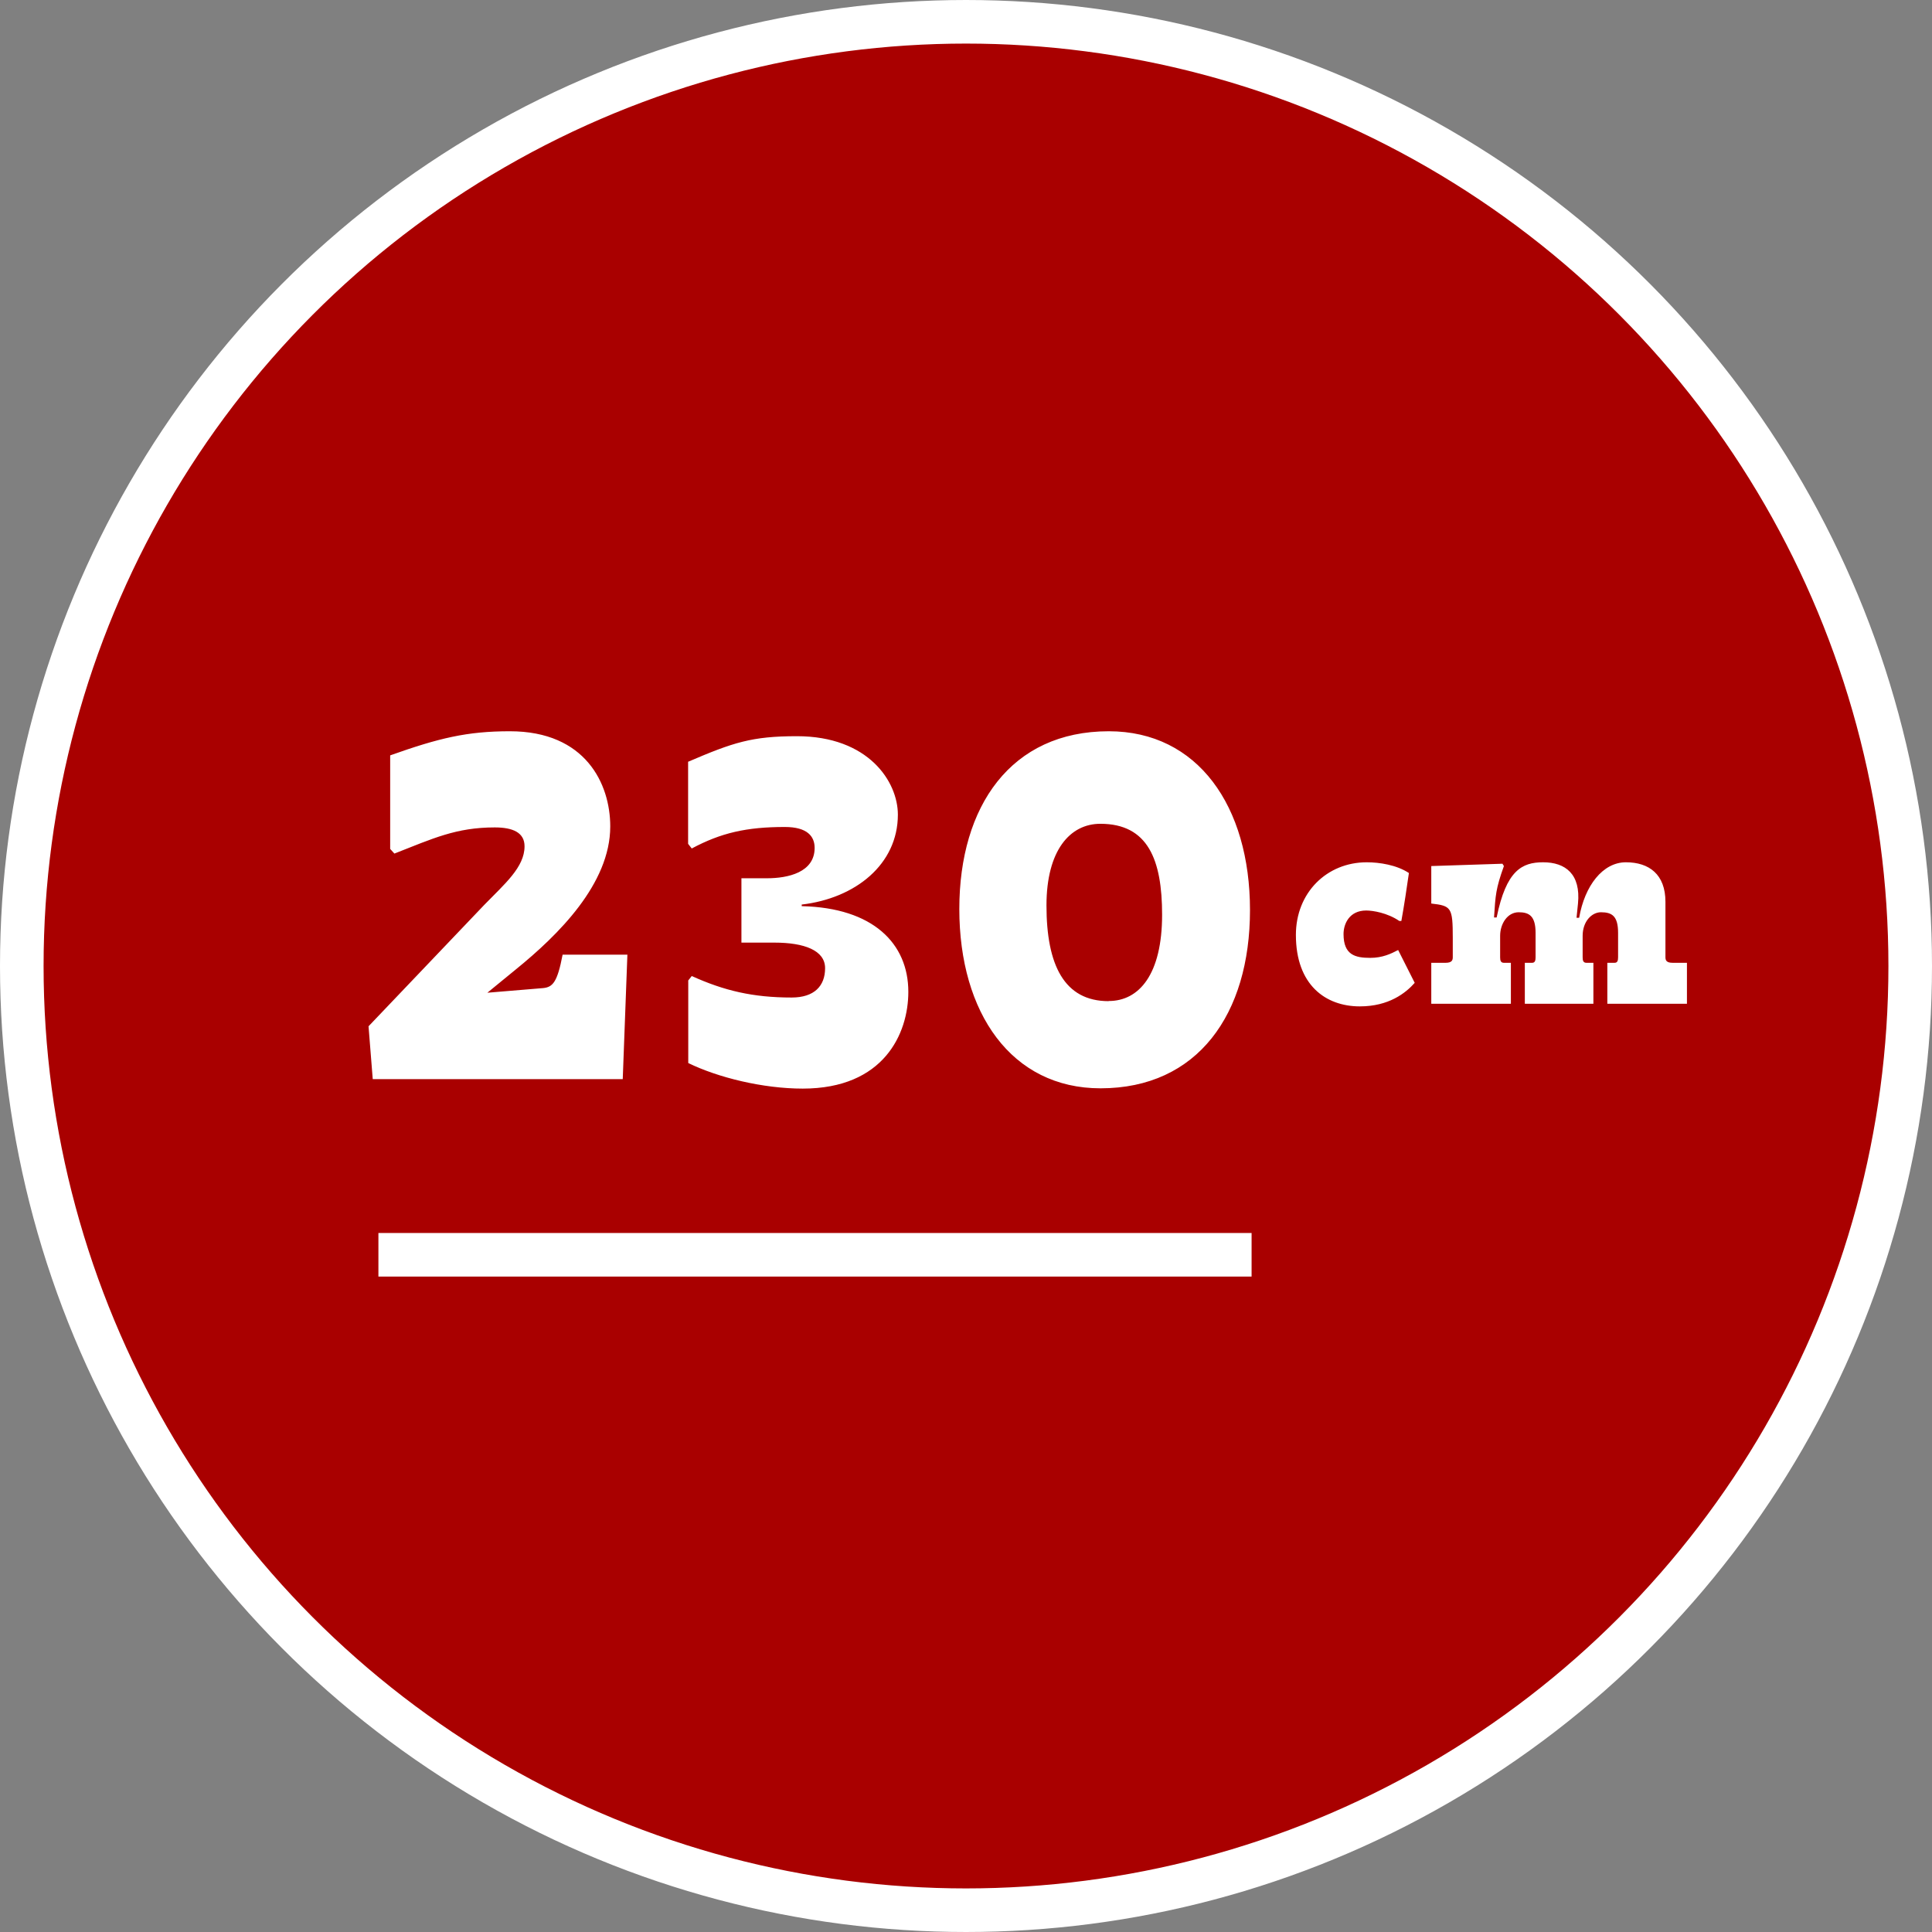
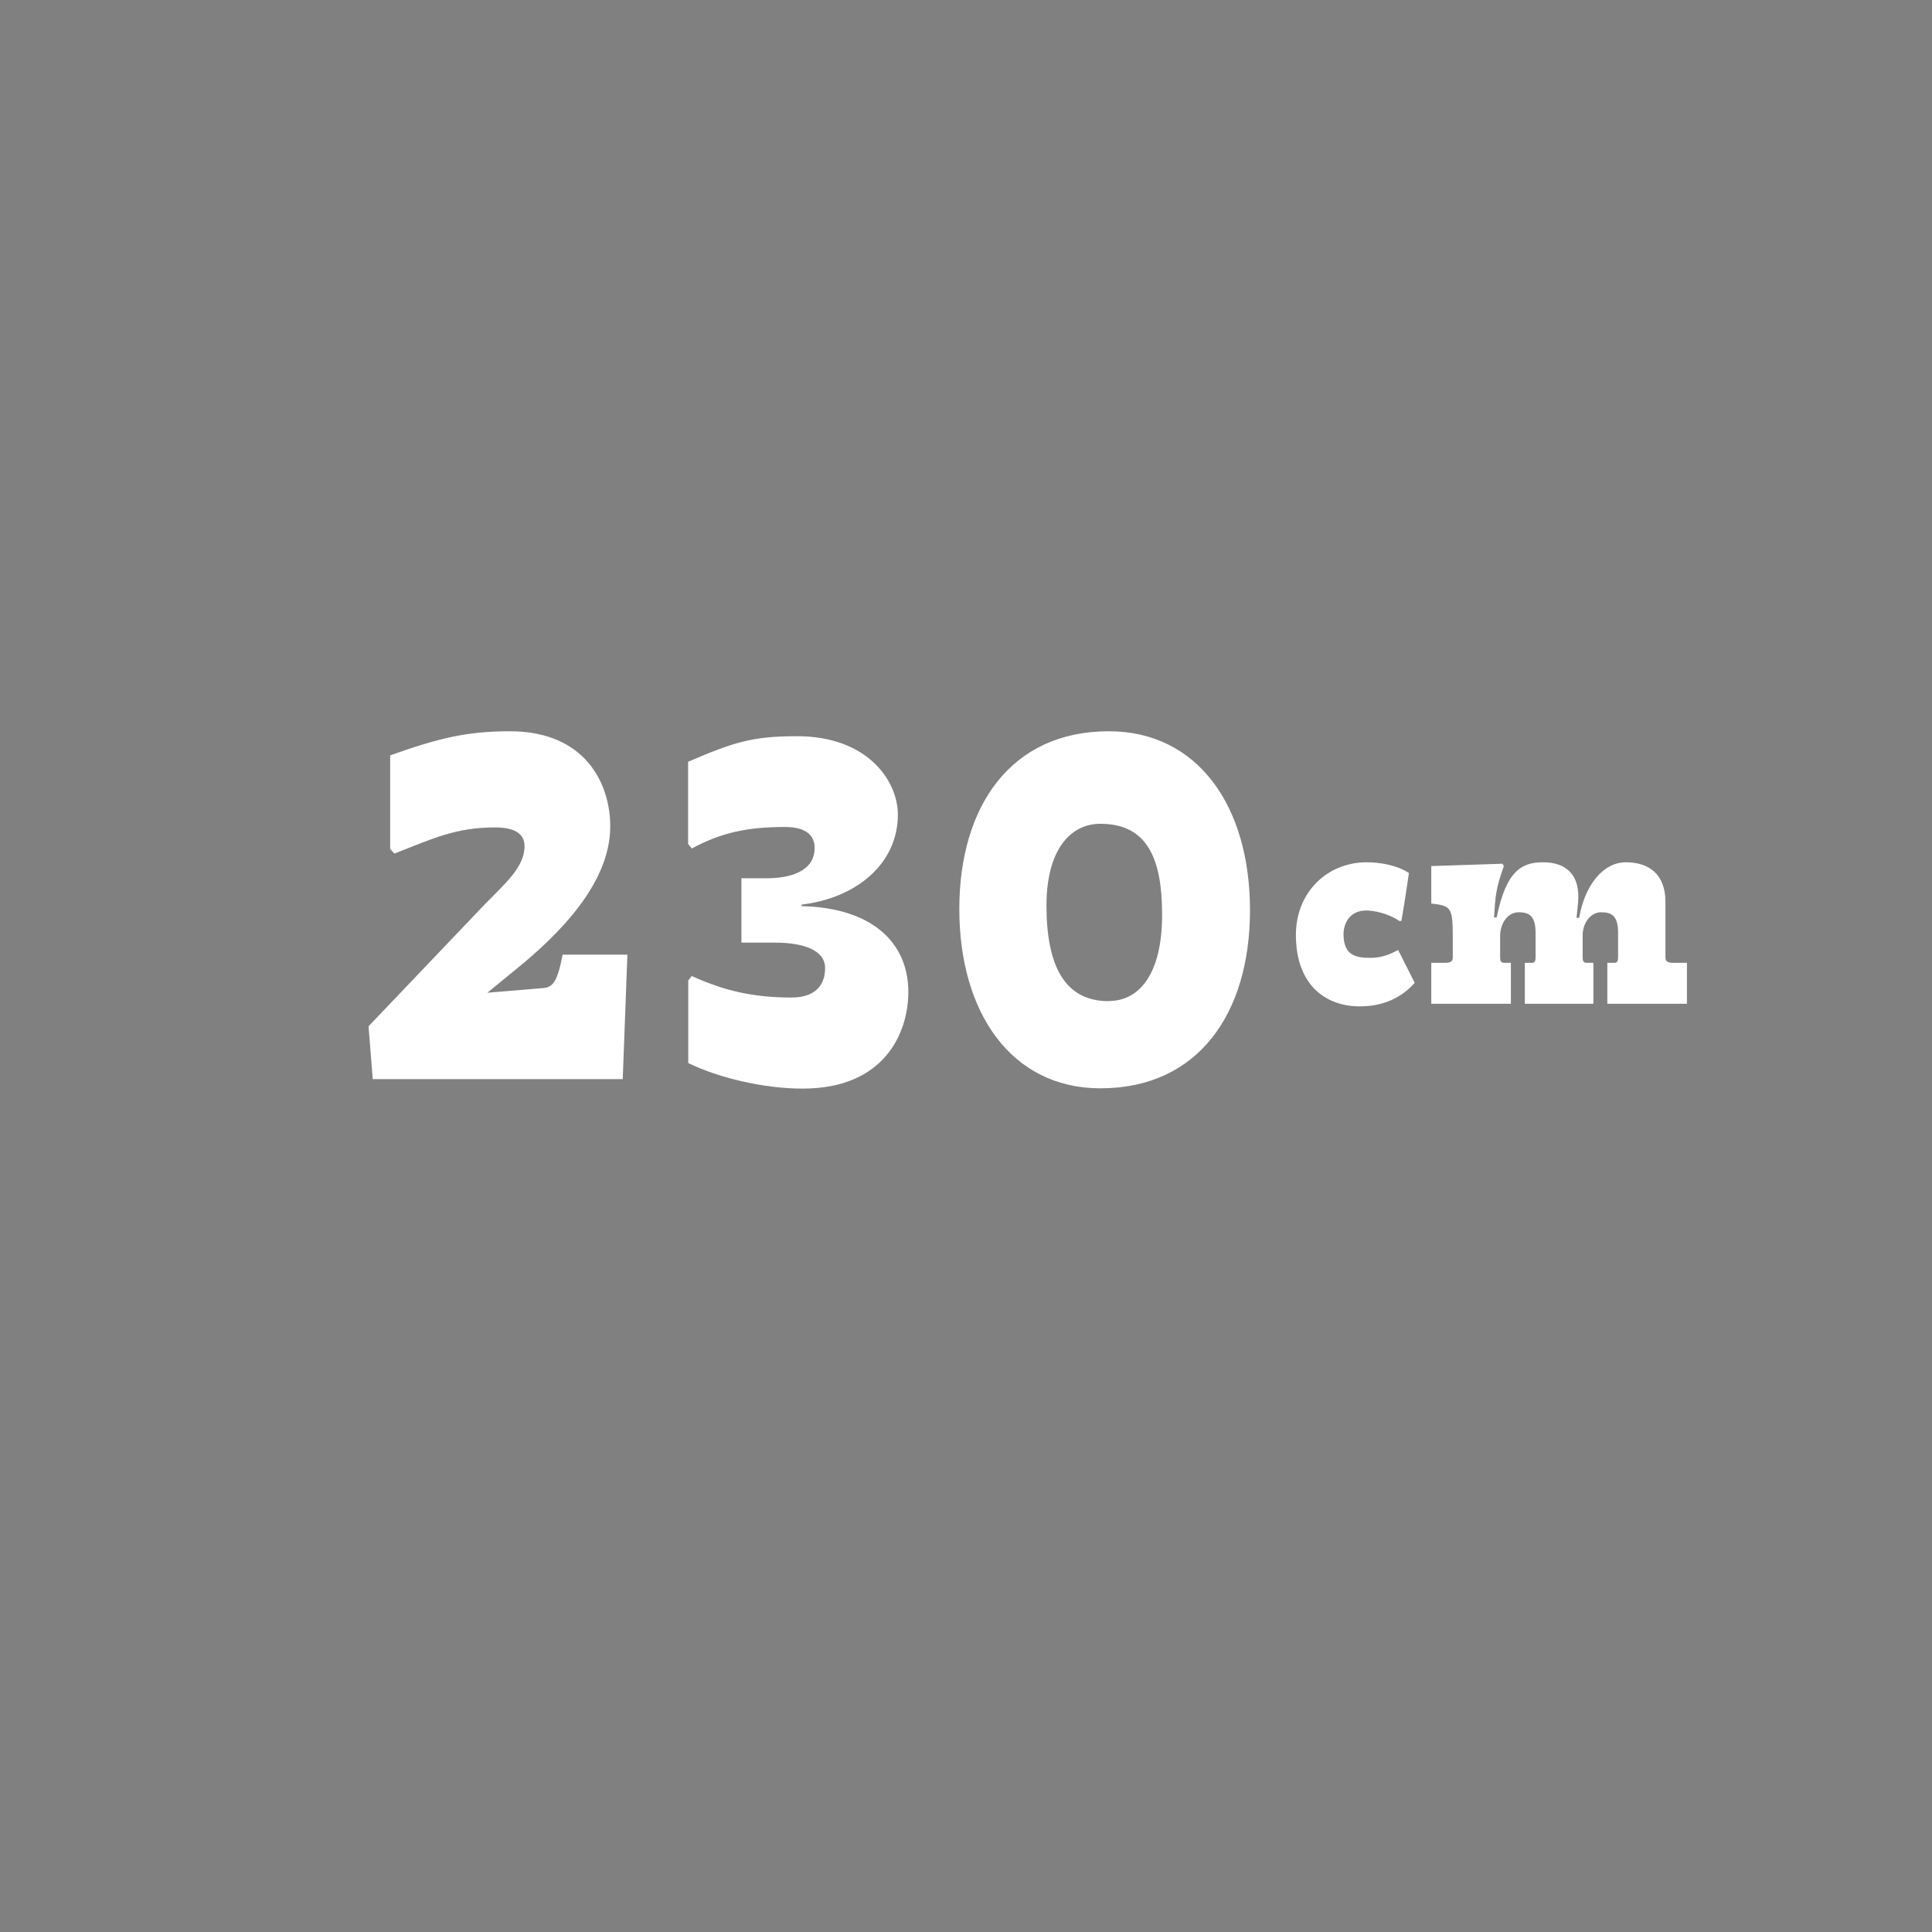
<svg xmlns="http://www.w3.org/2000/svg" id="Layer_2" viewBox="0 0 133 133">
  <rect x="0" y="0" width="133" height="133" fill="#808080" stroke="none" />
  <defs>
    <style>.cls-3{fill:#fff;stroke-width:0}</style>
  </defs>
  <g id="_デザイン">
-     <circle cx="66.5" cy="66.5" r="65" fill="#a90000" stroke="#fff" stroke-miterlimit="10" stroke-width="3" />
    <path class="cls-3" d="M25.38 70.64l7.96-8.35c1.4-1.44 2.77-2.59 2.77-4.03 0-.94-.79-1.3-2.05-1.3-2.66 0-4.25.76-6.91 1.8l-.29-.32V52c3.35-1.19 5.29-1.66 8.24-1.66 5.22 0 6.91 3.63 6.91 6.55 0 3.96-3.6 7.49-6.48 9.83l-1.98 1.62 3.85-.32c.65-.07.97-.4 1.33-2.3h4.46l-.32 8.57H25.66l-.29-3.64zM47.37 67.51l.25-.32c2.23 1.01 4.21 1.48 6.88 1.48 1.55 0 2.3-.79 2.3-2.02s-1.44-1.76-3.49-1.76h-2.27v-4.43h1.76c1.44 0 3.28-.4 3.28-2.09 0-.79-.5-1.44-2.05-1.44-2.63 0-4.39.4-6.41 1.48l-.25-.32v-5.65c3.1-1.33 4.39-1.76 7.49-1.76 4.93 0 6.95 3.13 6.95 5.4 0 3.42-2.92 5.76-6.62 6.19v.11c4.9.11 7.34 2.56 7.34 5.9 0 2.88-1.69 6.66-7.27 6.66-2.74 0-5.83-.76-7.88-1.76v-5.65zM66.04 62.58c0-7.09 3.56-12.24 10.29-12.24 6.12 0 9.72 5.15 9.72 12.31s-3.6 12.27-10.29 12.27c-6.12 0-9.72-5.18-9.72-12.35zm10.29 6.33c2.09 0 3.67-1.84 3.67-5.94 0-3.78-.97-6.26-4.25-6.26-2.09 0-3.71 1.83-3.71 5.62 0 4.1 1.22 6.59 4.28 6.59zM94.05 62.68c-1.16 0-1.56.92-1.56 1.62 0 1.44.8 1.64 1.84 1.64.84 0 1.42-.28 1.92-.54l1.14 2.26c-.62.7-1.78 1.62-3.78 1.62-2.36 0-4.4-1.48-4.4-4.92 0-2.9 2.12-5 4.88-5 .86 0 2.06.18 2.9.74-.16 1.1-.32 2.2-.52 3.3h-.14c-.82-.56-1.82-.72-2.28-.72zM98.53 66.28h.98c.42 0 .5-.16.5-.38v-1.32c0-2.12-.1-2.22-1.48-2.38v-2.58l4.9-.16.1.16c-.56 1.56-.58 2-.68 3.54h.18c.66-3.24 1.74-3.8 3.2-3.8 1.54 0 2.6.82 2.4 2.84l-.1.98h.18c.38-2.2 1.62-3.82 3.22-3.82s2.72.84 2.72 2.72v3.82c0 .22.08.38.5.38h.98v2.82h-5.48v-2.82h.5c.2 0 .24-.16.24-.38v-1.68c0-1.16-.42-1.42-1.18-1.42-.64 0-1.26.64-1.26 1.62v1.48c0 .22.04.38.26.38h.48v2.82h-4.72v-2.82h.5c.2 0 .24-.16.24-.38v-1.68c0-1.16-.44-1.42-1.16-1.42-.78 0-1.28.8-1.28 1.62v1.48c0 .22.04.38.26.38h.48v2.82h-5.48v-2.82z" />
-     <line x1="26.05" y1="86.38" x2="86.16" y2="86.38" stroke="#fff" stroke-miterlimit="10" stroke-width="3" fill="none" />
  </g>
</svg>